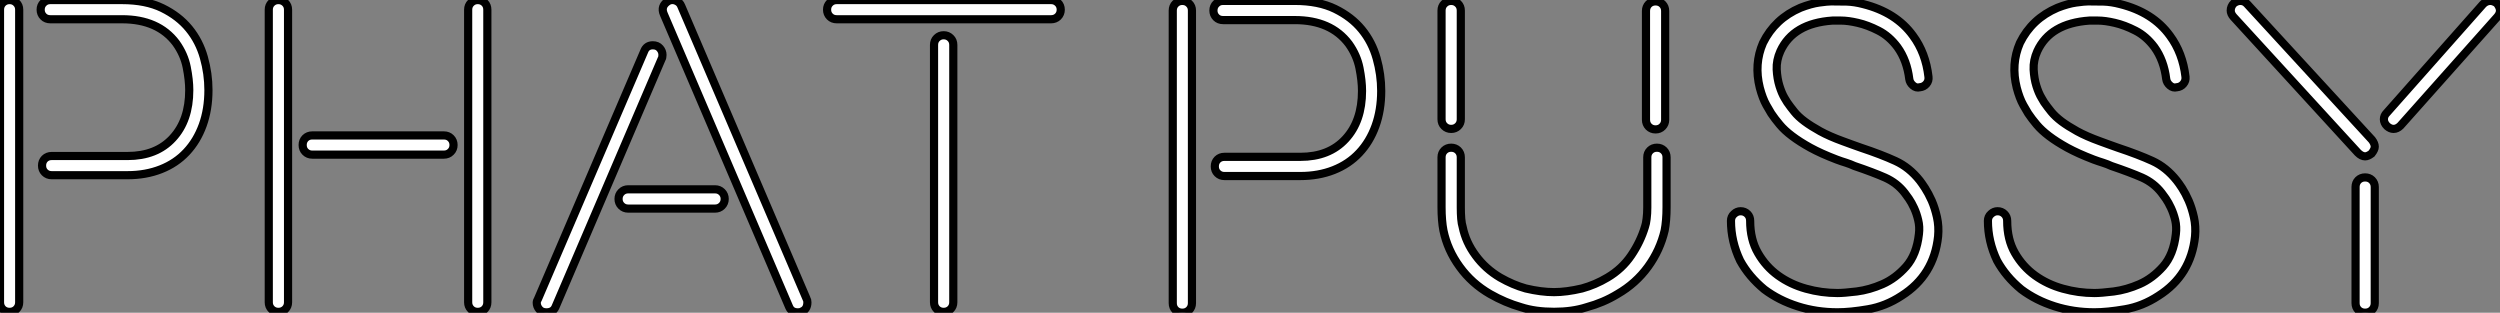
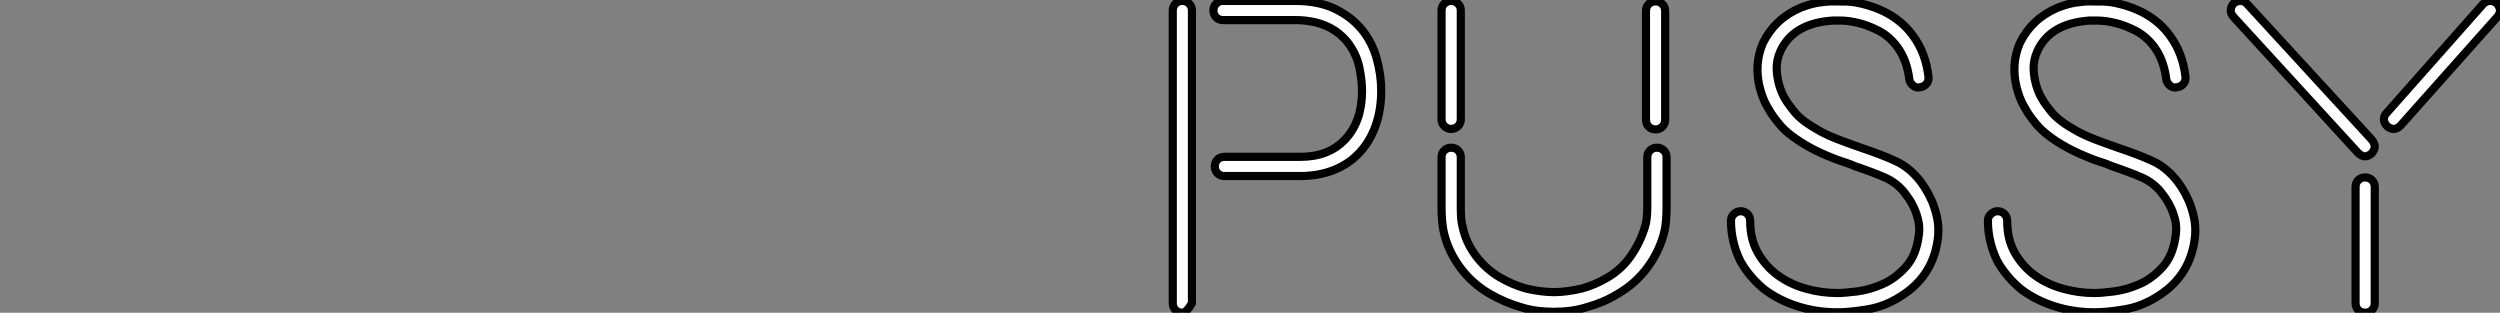
<svg xmlns="http://www.w3.org/2000/svg" viewBox="4.004 6.874 306.2 38.3">
  <rect x="4.004" y="6.874" width="306.2" height="38.3" fill="#808080" stroke="none" />
-   <path d="M20.44-16.07L11.14-16.07Q10.64-16.07 10.30-16.41Q9.97-16.74 9.97-17.25L9.97-17.25Q9.97-17.75 10.30-18.09Q10.64-18.42 11.14-18.42L11.14-18.42L20.44-18.42Q23.97-18.42 25.98-20.61Q28-22.79 28-26.49L28-26.49Q28-27.72 27.69-29.29Q27.38-30.86 26.38-32.26L26.38-32.26Q24.19-35.17 19.77-35.17L19.77-35.17L10.98-35.17Q10.47-35.17 10.14-35.50Q9.80-35.84 9.80-36.34L9.80-36.34Q9.80-36.85 10.14-37.18Q10.47-37.52 10.98-37.52L10.98-37.52L19.77-37.52Q22.68-37.52 24.70-36.54Q26.71-35.56 27.97-34.02Q29.23-32.48 29.79-30.49Q30.35-28.50 30.35-26.49L30.35-26.49Q30.35-24.14 29.65-22.20Q28.95-20.27 27.66-18.90Q26.38-17.53 24.53-16.80Q22.68-16.07 20.44-16.07L20.44-16.07ZM7.17-36.34L7.17-0.50Q7.17 0 6.83 0.34Q6.50 0.67 5.99 0.67L5.99 0.67Q5.49 0.67 5.15 0.34Q4.82 0 4.82-0.50L4.82-0.50L4.82-36.34Q4.82-36.85 5.15-37.18Q5.49-37.52 5.99-37.52L5.99-37.52Q6.50-37.52 6.83-37.18Q7.17-36.85 7.17-36.34L7.17-36.34ZM64.51-36.34L64.51-0.50Q64.51 0 64.18 0.34Q63.84 0.67 63.34 0.67L63.34 0.67Q62.83 0.67 62.50 0.34Q62.16 0 62.16-0.50L62.16-0.50L62.16-36.34Q62.16-36.85 62.50-37.18Q62.83-37.52 63.34-37.52L63.34-37.52Q63.84-37.52 64.18-37.18Q64.51-36.85 64.51-36.34L64.51-36.34ZM59.19-18.59L43.06-18.59Q42.56-18.59 42.22-18.93Q41.89-19.26 41.89-19.77L41.89-19.77Q41.89-20.27 42.22-20.61Q42.56-20.94 43.06-20.94L43.06-20.94L59.19-20.94Q59.70-20.94 60.03-20.61Q60.37-20.27 60.37-19.77L60.37-19.77Q60.37-19.26 60.03-18.93Q59.70-18.59 59.19-18.59L59.19-18.59ZM40.10-36.34L40.10-0.50Q40.10 0 39.76 0.34Q39.42 0.67 38.92 0.67L38.92 0.67Q38.42 0.67 38.08 0.34Q37.74 0 37.74-0.50L37.74-0.50L37.74-36.34Q37.74-36.85 38.08-37.18Q38.42-37.52 38.92-37.52L38.92-37.52Q39.42-37.52 39.76-37.18Q40.10-36.85 40.10-36.34L40.10-36.34ZM103.71-0.50L103.71-0.50Q103.71 0.34 103.04 0.62L103.04 0.62Q102.87 0.73 102.54 0.73L102.54 0.73Q101.75 0.73 101.47 0.06L101.47 0.06L86.13-35.78Q85.68-36.79 86.69-37.41L86.69-37.41Q87.14-37.63 87.61-37.44Q88.09-37.24 88.26-36.79L88.26-36.79L103.60-0.95Q103.71-0.78 103.71-0.50ZM81.76-14.34L92.40-14.34Q92.90-14.34 93.24-14Q93.58-13.66 93.58-13.16L93.58-13.16Q93.58-12.66 93.24-12.32Q92.90-11.98 92.40-11.98L92.40-11.98L81.76-11.98Q81.26-11.98 80.92-12.32Q80.58-12.66 80.58-13.16L80.58-13.16Q80.58-13.66 80.92-14Q81.26-14.34 81.76-14.34L81.76-14.34ZM85.85-30.30L72.86 0.06Q72.58 0.73 71.74 0.73L71.74 0.73Q71.18 0.73 70.87 0.36Q70.56 0 70.56-0.45L70.56-0.45Q70.56-0.67 70.73-0.95L70.73-0.95L83.72-31.25Q84-31.98 84.78-31.98L84.78-31.98Q85.34-31.98 85.65-31.61Q85.96-31.25 85.96-30.80L85.96-30.80Q85.96-30.46 85.85-30.30L85.85-30.30ZM121.58-32.03L121.58-0.50Q121.58 0 121.24 0.34Q120.90 0.67 120.40 0.67L120.40 0.67Q119.90 0.67 119.56 0.34Q119.22 0 119.22-0.50L119.22-0.50L119.22-32.03Q119.22-32.54 119.56-32.87Q119.90-33.21 120.40-33.21L120.40-33.21Q120.90-33.21 121.24-32.87Q121.58-32.54 121.58-32.03L121.58-32.03ZM133.56-35.17L107.30-35.17Q106.79-35.17 106.46-35.50Q106.12-35.84 106.12-36.34L106.12-36.34Q106.12-36.85 106.46-37.18Q106.79-37.52 107.30-37.52L107.30-37.52L133.56-37.52Q134.06-37.52 134.40-37.18Q134.74-36.85 134.74-36.34L134.74-36.34Q134.74-35.84 134.40-35.50Q134.06-35.17 133.56-35.17L133.56-35.17Z" fill="white" stroke="black" transform="translate(0 0) scale(1 1) translate(-0.816 44.402)" />
-   <path d="M20.44-16.07L11.14-16.07Q10.64-16.07 10.30-16.41Q9.97-16.74 9.97-17.25L9.97-17.25Q9.97-17.75 10.30-18.09Q10.64-18.42 11.14-18.42L11.14-18.42L20.44-18.42Q23.97-18.42 25.98-20.61Q28-22.79 28-26.49L28-26.49Q28-27.72 27.69-29.29Q27.38-30.86 26.38-32.26L26.38-32.26Q24.19-35.17 19.77-35.17L19.77-35.17L10.98-35.17Q10.47-35.17 10.14-35.50Q9.80-35.84 9.80-36.34L9.80-36.34Q9.80-36.85 10.14-37.18Q10.47-37.52 10.98-37.52L10.98-37.52L19.77-37.52Q22.68-37.52 24.70-36.54Q26.71-35.56 27.97-34.02Q29.23-32.48 29.79-30.49Q30.35-28.50 30.35-26.49L30.35-26.49Q30.35-24.14 29.65-22.20Q28.95-20.27 27.66-18.90Q26.38-17.53 24.53-16.80Q22.68-16.07 20.44-16.07L20.44-16.07ZM7.17-36.34L7.17-0.50Q7.17 0 6.83 0.34Q6.50 0.67 5.99 0.67L5.99 0.67Q5.49 0.67 5.15 0.34Q4.82 0 4.82-0.50L4.82-0.50L4.82-36.34Q4.82-36.85 5.15-37.18Q5.49-37.52 5.99-37.52L5.99-37.52Q6.50-37.52 6.83-37.18Q7.17-36.85 7.17-36.34L7.17-36.34ZM38.92-21.84L38.92-21.84Q38.42-21.84 38.08-22.18Q37.74-22.51 37.74-23.02L37.74-23.02L37.74-36.34Q37.74-36.85 38.08-37.18Q38.42-37.52 38.92-37.52L38.92-37.52Q39.42-37.52 39.76-37.18Q40.10-36.85 40.10-36.34L40.10-36.34L40.10-23.02Q40.10-22.51 39.76-22.18Q39.42-21.84 38.92-21.84ZM63.95-21.78L63.95-21.78Q63.45-21.78 63.11-22.12Q62.78-22.46 62.78-22.96L62.78-22.96L62.78-36.29Q62.78-36.79 63.11-37.13Q63.45-37.46 63.95-37.46L63.95-37.46Q64.46-37.46 64.79-37.13Q65.13-36.79 65.13-36.29L65.13-36.29L65.13-22.96Q65.13-22.46 64.79-22.12Q64.46-21.78 63.95-21.78ZM43.68-1.62L43.68-1.62Q41.44-2.91 39.96-4.96Q38.47-7 37.97-9.41L37.97-9.41Q37.86-9.97 37.80-10.70Q37.74-11.42 37.74-12.26L37.74-12.26L37.74-18.37Q37.74-18.87 38.08-19.21Q38.42-19.54 38.92-19.54L38.92-19.54Q39.42-19.54 39.76-19.21Q40.10-18.87 40.10-18.37L40.10-18.37L40.10-12.21Q40.10-11.48 40.15-10.84Q40.21-10.19 40.32-9.86L40.32-9.86Q40.71-7.95 41.92-6.33Q43.12-4.70 44.91-3.64L44.91-3.64Q46.48-2.74 48.05-2.30L48.05-2.30Q49.95-1.85 51.52-1.85L51.52-1.85Q53.03-1.85 54.94-2.30L54.94-2.30Q56.56-2.74 58.07-3.64L58.07-3.64Q59.86-4.70 60.98-6.36Q62.10-8.01 62.66-9.86L62.66-9.86Q62.78-10.19 62.86-10.84Q62.94-11.48 62.94-12.21L62.94-12.21L62.94-18.37Q62.94-18.87 63.28-19.21Q63.62-19.54 64.12-19.54L64.12-19.54Q64.62-19.54 64.96-19.21Q65.30-18.87 65.30-18.37L65.30-18.37L65.30-12.26Q65.30-11.42 65.24-10.70Q65.18-9.97 65.07-9.41L65.07-9.41Q64.51-7 63.03-4.96Q61.54-2.91 59.30-1.62L59.30-1.62Q57.57-0.56 55.50 0L55.50 0Q53.76 0.56 51.52 0.56L51.52 0.56Q49.22 0.56 47.49 0L47.49 0Q45.53-0.56 43.68-1.62ZM96.32-15.51L96.32-15.51Q96.54-15.23 96.96-14.59Q97.38-13.94 97.78-13.05Q98.17-12.15 98.42-11.03Q98.67-9.91 98.56-8.68L98.56-8.68Q98.06-3.92 94.08-1.40L94.08-1.40Q92.12-0.11 89.96 0.25Q87.81 0.62 86.24 0.62L86.24 0.62Q83.66 0.62 81.37-0.11Q79.07-0.84 77.28-2.18L77.28-2.18Q75.38-3.75 74.31-5.71L74.31-5.71Q73.19-8.06 73.19-10.58L73.19-10.58Q73.19-11.09 73.56-11.42Q73.92-11.76 74.37-11.76L74.37-11.76Q74.87-11.76 75.21-11.42Q75.54-11.09 75.54-10.58L75.54-10.58Q75.54-8.29 76.50-6.64Q77.45-4.98 78.96-3.89Q80.47-2.80 82.38-2.27Q84.28-1.74 86.24-1.74L86.24-1.74Q87.02-1.74 88.59-1.93Q90.16-2.13 91.76-2.83Q93.35-3.53 94.64-4.98Q95.93-6.44 96.21-8.96L96.21-8.96Q96.32-9.86 96.12-10.67Q95.93-11.48 95.62-12.15Q95.31-12.82 94.98-13.30Q94.64-13.78 94.47-14L94.47-14Q93.52-15.23 92.06-15.88Q90.61-16.52 88.31-17.30L88.31-17.30Q87.81-17.53 87.28-17.70Q86.74-17.86 86.13-18.09L86.13-18.09Q84.22-18.82 82.91-19.54Q81.59-20.27 80.67-20.97Q79.74-21.67 79.16-22.37Q78.57-23.07 78.12-23.74L78.12-23.74Q78.01-23.91 77.53-24.75Q77.06-25.59 76.72-26.88L76.72-26.88Q75.99-29.79 77.11-32.37L77.11-32.37Q78.57-35.34 81.70-36.68L81.70-36.68Q82.99-37.18 84-37.32Q85.01-37.46 85.46-37.46L85.46-37.46Q86.41-37.46 87.36-37.44Q88.31-37.41 89.38-37.13L89.38-37.13Q93.41-36.12 95.48-33.26L95.48-33.26Q97.05-31.14 97.38-28.22L97.38-28.22Q97.44-27.72 97.13-27.36Q96.82-26.99 96.32-26.94L96.32-26.94Q95.87-26.82 95.48-27.16Q95.09-27.50 95.03-27.94L95.03-27.94Q94.75-30.24 93.58-31.86L93.58-31.86Q92.57-33.21 91.25-33.88Q89.94-34.55 88.73-34.83Q87.53-35.11 86.66-35.11Q85.79-35.11 85.79-35.11L85.79-35.11L85.62-35.11Q80.81-34.78 79.24-31.36L79.24-31.36Q78.74-30.24 78.79-29.12Q78.85-28 79.13-27.10Q79.41-26.21 79.74-25.65Q80.08-25.09 80.08-25.09L80.08-25.09Q80.47-24.53 80.95-23.94Q81.42-23.35 82.21-22.76Q82.99-22.18 84.11-21.56Q85.23-20.94 86.91-20.33L86.91-20.33Q87.53-20.10 88.06-19.91Q88.59-19.71 89.10-19.54L89.10-19.54Q91.62-18.70 93.32-17.92Q95.03-17.14 96.32-15.51ZM127.79-15.51L127.79-15.51Q128.02-15.23 128.44-14.59Q128.86-13.94 129.25-13.05Q129.64-12.15 129.89-11.03Q130.14-9.91 130.03-8.68L130.03-8.68Q129.53-3.92 125.55-1.40L125.55-1.40Q123.59-0.11 121.44 0.25Q119.28 0.62 117.71 0.62L117.71 0.62Q115.14 0.62 112.84-0.11Q110.54-0.84 108.75-2.18L108.75-2.18Q106.85-3.75 105.78-5.71L105.78-5.71Q104.66-8.06 104.66-10.58L104.66-10.58Q104.66-11.09 105.03-11.42Q105.39-11.76 105.84-11.76L105.84-11.76Q106.34-11.76 106.68-11.42Q107.02-11.09 107.02-10.58L107.02-10.58Q107.02-8.29 107.97-6.64Q108.92-4.98 110.43-3.89Q111.94-2.80 113.85-2.27Q115.75-1.74 117.71-1.74L117.71-1.74Q118.50-1.74 120.06-1.93Q121.63-2.13 123.23-2.83Q124.82-3.53 126.11-4.98Q127.40-6.44 127.68-8.96L127.68-8.96Q127.79-9.86 127.60-10.67Q127.40-11.48 127.09-12.15Q126.78-12.82 126.45-13.30Q126.11-13.78 125.94-14L125.94-14Q124.99-15.23 123.54-15.88Q122.08-16.52 119.78-17.30L119.78-17.30Q119.28-17.53 118.75-17.70Q118.22-17.86 117.60-18.09L117.60-18.09Q115.70-18.82 114.38-19.54Q113.06-20.27 112.14-20.97Q111.22-21.67 110.63-22.37Q110.04-23.07 109.59-23.74L109.59-23.74Q109.48-23.91 109.00-24.75Q108.53-25.59 108.19-26.88L108.19-26.88Q107.46-29.79 108.58-32.37L108.58-32.37Q110.04-35.34 113.18-36.68L113.18-36.68Q114.46-37.18 115.47-37.32Q116.48-37.46 116.93-37.46L116.93-37.46Q117.88-37.46 118.83-37.44Q119.78-37.41 120.85-37.13L120.85-37.13Q124.88-36.12 126.95-33.26L126.95-33.26Q128.52-31.14 128.86-28.22L128.86-28.22Q128.91-27.72 128.60-27.36Q128.30-26.99 127.79-26.94L127.79-26.94Q127.34-26.82 126.95-27.16Q126.56-27.50 126.50-27.94L126.50-27.94Q126.22-30.24 125.05-31.86L125.05-31.86Q124.04-33.21 122.72-33.88Q121.41-34.55 120.20-34.83Q119-35.11 118.13-35.11Q117.26-35.11 117.26-35.11L117.26-35.11L117.10-35.11Q112.28-34.78 110.71-31.36L110.71-31.36Q110.21-30.24 110.26-29.12Q110.32-28 110.60-27.10Q110.88-26.21 111.22-25.65Q111.55-25.09 111.55-25.09L111.55-25.09Q111.94-24.53 112.42-23.94Q112.90-23.35 113.68-22.76Q114.46-22.18 115.58-21.56Q116.70-20.94 118.38-20.33L118.38-20.33Q119-20.10 119.53-19.91Q120.06-19.71 120.57-19.54L120.57-19.54Q123.09-18.70 124.80-17.92Q126.50-17.14 127.79-15.51ZM136.42-37.13L151.70-20.50Q152.04-20.05 152.04-19.66L152.04-19.66Q152.04-19.32 151.65-18.82L151.65-18.82Q151.20-18.48 150.86-18.48L150.86-18.48Q150.42-18.48 149.97-18.93L149.97-18.93L134.74-35.56Q134.40-35.95 134.40-36.34L134.40-36.34Q134.40-36.85 134.79-37.24L134.79-37.24Q135.18-37.52 135.58-37.52L135.58-37.52Q136.08-37.52 136.42-37.13L136.42-37.13ZM166.21-37.52L166.21-37.52Q166.54-37.52 166.99-37.24L166.99-37.24Q167.38-36.74 167.38-36.34L167.38-36.34Q167.38-35.95 167.05-35.56L167.05-35.56L155.18-22.23Q154.78-21.84 154.34-21.84L154.34-21.84Q153.94-21.84 153.55-22.18L153.55-22.18Q153.16-22.57 153.16-23.02L153.16-23.02Q153.16-23.46 153.50-23.80L153.50-23.80L165.31-37.13Q165.70-37.52 166.21-37.52ZM152.04-14.73L152.04-0.50Q152.04 0 151.70 0.34Q151.37 0.67 150.86 0.67L150.86 0.67Q150.36 0.67 150.02 0.34Q149.69 0 149.69-0.50L149.69-0.50L149.69-14.73Q149.69-15.23 150.02-15.57Q150.36-15.90 150.86-15.90L150.86-15.90Q151.37-15.90 151.70-15.57Q152.04-15.23 152.04-14.73L152.04-14.73Z" fill="white" stroke="black" transform="translate(143.64 0) scale(1 1) translate(-0.816 44.504)" />
+   <path d="M20.44-16.07L11.14-16.07Q10.64-16.07 10.30-16.41Q9.97-16.74 9.97-17.25L9.97-17.25Q9.97-17.75 10.30-18.09Q10.64-18.42 11.14-18.42L11.14-18.42L20.44-18.42Q23.97-18.42 25.98-20.61Q28-22.79 28-26.49L28-26.49Q28-27.72 27.69-29.29Q27.38-30.86 26.38-32.26L26.38-32.26Q24.19-35.17 19.77-35.17L19.77-35.17L10.98-35.17Q10.47-35.17 10.14-35.50Q9.80-35.84 9.80-36.34L9.80-36.34Q9.80-36.85 10.14-37.18Q10.47-37.52 10.98-37.52L10.98-37.52L19.77-37.52Q22.68-37.52 24.70-36.54Q26.71-35.56 27.97-34.02Q29.23-32.48 29.79-30.49Q30.35-28.50 30.35-26.49L30.35-26.49Q30.35-24.14 29.65-22.20Q28.95-20.27 27.66-18.90Q26.38-17.53 24.53-16.80Q22.68-16.07 20.44-16.07L20.44-16.07ZM7.17-36.34L7.17-0.50Q6.50 0.67 5.99 0.67L5.99 0.67Q5.49 0.67 5.15 0.34Q4.82 0 4.82-0.50L4.82-0.50L4.82-36.34Q4.82-36.85 5.15-37.18Q5.49-37.52 5.99-37.52L5.99-37.52Q6.50-37.52 6.83-37.18Q7.17-36.85 7.17-36.34L7.17-36.34ZM38.92-21.84L38.92-21.84Q38.42-21.84 38.08-22.18Q37.74-22.51 37.74-23.02L37.74-23.02L37.74-36.34Q37.74-36.85 38.08-37.18Q38.42-37.52 38.92-37.52L38.92-37.52Q39.42-37.52 39.76-37.18Q40.10-36.85 40.10-36.34L40.10-36.34L40.10-23.02Q40.10-22.51 39.76-22.18Q39.42-21.84 38.92-21.84ZM63.95-21.78L63.95-21.78Q63.45-21.78 63.11-22.12Q62.78-22.46 62.78-22.96L62.78-22.96L62.78-36.29Q62.78-36.79 63.11-37.13Q63.45-37.46 63.95-37.46L63.95-37.46Q64.46-37.46 64.79-37.13Q65.13-36.79 65.13-36.29L65.13-36.29L65.13-22.96Q65.13-22.46 64.79-22.12Q64.46-21.78 63.95-21.78ZM43.68-1.62L43.68-1.62Q41.44-2.91 39.96-4.96Q38.47-7 37.97-9.41L37.97-9.41Q37.86-9.97 37.80-10.70Q37.74-11.42 37.74-12.26L37.74-12.26L37.74-18.37Q37.74-18.87 38.08-19.21Q38.42-19.54 38.92-19.54L38.92-19.54Q39.42-19.54 39.76-19.21Q40.10-18.87 40.10-18.37L40.10-18.37L40.10-12.21Q40.10-11.48 40.15-10.84Q40.21-10.19 40.32-9.86L40.32-9.86Q40.71-7.95 41.92-6.33Q43.12-4.70 44.91-3.64L44.91-3.64Q46.48-2.74 48.05-2.30L48.05-2.30Q49.95-1.85 51.52-1.85L51.52-1.85Q53.03-1.85 54.94-2.30L54.94-2.30Q56.56-2.74 58.07-3.64L58.07-3.64Q59.86-4.70 60.98-6.36Q62.10-8.01 62.66-9.86L62.66-9.86Q62.78-10.19 62.86-10.84Q62.94-11.48 62.94-12.21L62.94-12.21L62.94-18.37Q62.94-18.87 63.28-19.21Q63.62-19.54 64.12-19.54L64.12-19.54Q64.62-19.54 64.96-19.21Q65.30-18.87 65.30-18.37L65.30-18.37L65.30-12.26Q65.30-11.42 65.24-10.70Q65.18-9.97 65.07-9.41L65.07-9.41Q64.51-7 63.03-4.96Q61.54-2.91 59.30-1.62L59.30-1.62Q57.57-0.56 55.50 0L55.50 0Q53.76 0.56 51.52 0.56L51.52 0.56Q49.22 0.56 47.49 0L47.49 0Q45.53-0.56 43.68-1.62ZM96.32-15.51L96.32-15.51Q96.54-15.23 96.96-14.59Q97.38-13.94 97.78-13.05Q98.17-12.15 98.42-11.03Q98.67-9.91 98.56-8.68L98.56-8.68Q98.06-3.92 94.08-1.40L94.08-1.40Q92.12-0.11 89.96 0.25Q87.81 0.62 86.24 0.62L86.24 0.62Q83.66 0.62 81.37-0.11Q79.07-0.84 77.28-2.18L77.28-2.18Q75.38-3.75 74.31-5.71L74.31-5.71Q73.19-8.06 73.19-10.58L73.19-10.58Q73.19-11.09 73.56-11.42Q73.92-11.76 74.37-11.76L74.37-11.76Q74.87-11.76 75.21-11.42Q75.54-11.09 75.54-10.58L75.54-10.58Q75.54-8.29 76.50-6.64Q77.45-4.98 78.96-3.89Q80.47-2.80 82.38-2.27Q84.28-1.74 86.24-1.74L86.24-1.74Q87.02-1.74 88.59-1.93Q90.16-2.13 91.76-2.83Q93.35-3.53 94.64-4.98Q95.93-6.44 96.21-8.96L96.21-8.96Q96.32-9.86 96.12-10.67Q95.93-11.48 95.62-12.15Q95.31-12.82 94.98-13.30Q94.64-13.78 94.47-14L94.47-14Q93.52-15.23 92.06-15.88Q90.61-16.52 88.31-17.30L88.31-17.30Q87.81-17.53 87.28-17.70Q86.74-17.86 86.13-18.09L86.13-18.09Q84.22-18.82 82.91-19.54Q81.59-20.27 80.67-20.97Q79.74-21.67 79.16-22.37Q78.57-23.07 78.12-23.74L78.12-23.74Q78.01-23.91 77.53-24.75Q77.06-25.59 76.72-26.88L76.72-26.88Q75.99-29.79 77.11-32.37L77.11-32.37Q78.57-35.34 81.70-36.68L81.70-36.68Q82.99-37.18 84-37.32Q85.01-37.46 85.46-37.46L85.46-37.46Q86.41-37.46 87.36-37.44Q88.31-37.41 89.38-37.13L89.38-37.13Q93.41-36.12 95.48-33.26L95.48-33.26Q97.05-31.14 97.38-28.22L97.38-28.22Q97.44-27.72 97.13-27.36Q96.82-26.99 96.32-26.94L96.32-26.94Q95.87-26.82 95.48-27.16Q95.09-27.50 95.03-27.94L95.03-27.94Q94.75-30.24 93.58-31.86L93.58-31.86Q92.57-33.21 91.25-33.88Q89.94-34.55 88.73-34.83Q87.53-35.11 86.66-35.11Q85.79-35.11 85.79-35.11L85.79-35.11L85.62-35.11Q80.81-34.78 79.24-31.36L79.24-31.36Q78.74-30.24 78.79-29.12Q78.85-28 79.13-27.10Q79.41-26.21 79.74-25.65Q80.08-25.09 80.08-25.09L80.08-25.09Q80.47-24.53 80.95-23.94Q81.42-23.35 82.21-22.76Q82.99-22.18 84.11-21.56Q85.23-20.94 86.91-20.33L86.91-20.33Q87.53-20.10 88.06-19.91Q88.59-19.71 89.10-19.54L89.10-19.54Q91.62-18.70 93.32-17.92Q95.03-17.14 96.32-15.51ZM127.79-15.51L127.79-15.51Q128.02-15.23 128.44-14.59Q128.86-13.94 129.25-13.05Q129.64-12.15 129.89-11.03Q130.14-9.91 130.03-8.68L130.03-8.68Q129.53-3.92 125.55-1.40L125.55-1.40Q123.59-0.11 121.44 0.25Q119.28 0.62 117.71 0.62L117.71 0.62Q115.14 0.62 112.84-0.11Q110.54-0.84 108.75-2.18L108.75-2.18Q106.85-3.75 105.78-5.71L105.78-5.71Q104.66-8.06 104.66-10.58L104.66-10.58Q104.66-11.09 105.03-11.42Q105.39-11.76 105.84-11.76L105.84-11.76Q106.34-11.76 106.68-11.42Q107.02-11.09 107.02-10.58L107.02-10.58Q107.02-8.29 107.97-6.64Q108.92-4.98 110.43-3.89Q111.94-2.80 113.85-2.27Q115.75-1.74 117.71-1.74L117.71-1.74Q118.50-1.74 120.06-1.93Q121.63-2.13 123.23-2.83Q124.82-3.53 126.11-4.98Q127.40-6.44 127.68-8.96L127.68-8.96Q127.79-9.86 127.60-10.67Q127.40-11.48 127.09-12.15Q126.78-12.82 126.45-13.30Q126.11-13.78 125.94-14L125.94-14Q124.99-15.23 123.54-15.88Q122.08-16.52 119.78-17.30L119.78-17.30Q119.28-17.53 118.75-17.70Q118.22-17.86 117.60-18.09L117.60-18.09Q115.70-18.82 114.38-19.54Q113.06-20.27 112.14-20.97Q111.22-21.67 110.63-22.37Q110.04-23.07 109.59-23.74L109.59-23.74Q109.48-23.91 109.00-24.75Q108.53-25.59 108.19-26.88L108.19-26.88Q107.46-29.79 108.58-32.37L108.58-32.37Q110.04-35.34 113.18-36.68L113.18-36.68Q114.46-37.18 115.47-37.32Q116.48-37.46 116.93-37.46L116.93-37.46Q117.88-37.46 118.83-37.44Q119.78-37.41 120.85-37.13L120.85-37.13Q124.88-36.12 126.95-33.26L126.95-33.26Q128.52-31.14 128.86-28.22L128.86-28.22Q128.91-27.72 128.60-27.36Q128.30-26.99 127.79-26.94L127.79-26.94Q127.34-26.82 126.95-27.16Q126.56-27.50 126.50-27.94L126.50-27.94Q126.22-30.24 125.05-31.86L125.05-31.86Q124.04-33.21 122.72-33.88Q121.41-34.55 120.20-34.83Q119-35.11 118.13-35.11Q117.26-35.11 117.26-35.11L117.26-35.11L117.10-35.11Q112.28-34.78 110.71-31.36L110.71-31.36Q110.21-30.24 110.26-29.12Q110.32-28 110.60-27.10Q110.88-26.21 111.22-25.65Q111.55-25.09 111.55-25.09L111.55-25.09Q111.94-24.53 112.42-23.94Q112.90-23.35 113.68-22.76Q114.46-22.18 115.58-21.56Q116.70-20.94 118.38-20.33L118.38-20.33Q119-20.10 119.53-19.91Q120.06-19.71 120.57-19.54L120.57-19.54Q123.09-18.70 124.80-17.92Q126.50-17.14 127.79-15.51ZM136.42-37.13L151.70-20.50Q152.04-20.05 152.04-19.66L152.04-19.66Q152.04-19.32 151.65-18.82L151.65-18.82Q151.20-18.48 150.86-18.48L150.86-18.48Q150.42-18.48 149.97-18.93L149.97-18.93L134.74-35.56Q134.40-35.95 134.40-36.34L134.40-36.34Q134.40-36.85 134.79-37.24L134.79-37.24Q135.18-37.52 135.58-37.52L135.58-37.52Q136.08-37.52 136.42-37.13L136.42-37.13ZM166.21-37.52L166.21-37.52Q166.54-37.52 166.99-37.24L166.99-37.24Q167.38-36.74 167.38-36.34L167.38-36.34Q167.38-35.95 167.05-35.56L167.05-35.56L155.18-22.23Q154.78-21.84 154.34-21.84L154.34-21.84Q153.94-21.84 153.55-22.18L153.55-22.18Q153.16-22.57 153.16-23.02L153.16-23.02Q153.16-23.46 153.50-23.80L153.50-23.80L165.31-37.13Q165.70-37.52 166.21-37.52ZM152.04-14.73L152.04-0.50Q152.04 0 151.70 0.34Q151.37 0.67 150.86 0.67L150.86 0.67Q150.36 0.67 150.02 0.34Q149.69 0 149.69-0.50L149.69-0.50L149.69-14.73Q149.69-15.23 150.02-15.57Q150.36-15.90 150.86-15.90L150.86-15.90Q151.37-15.90 151.70-15.57Q152.04-15.23 152.04-14.73L152.04-14.73Z" fill="white" stroke="black" transform="translate(143.64 0) scale(1 1) translate(-0.816 44.504)" />
</svg>